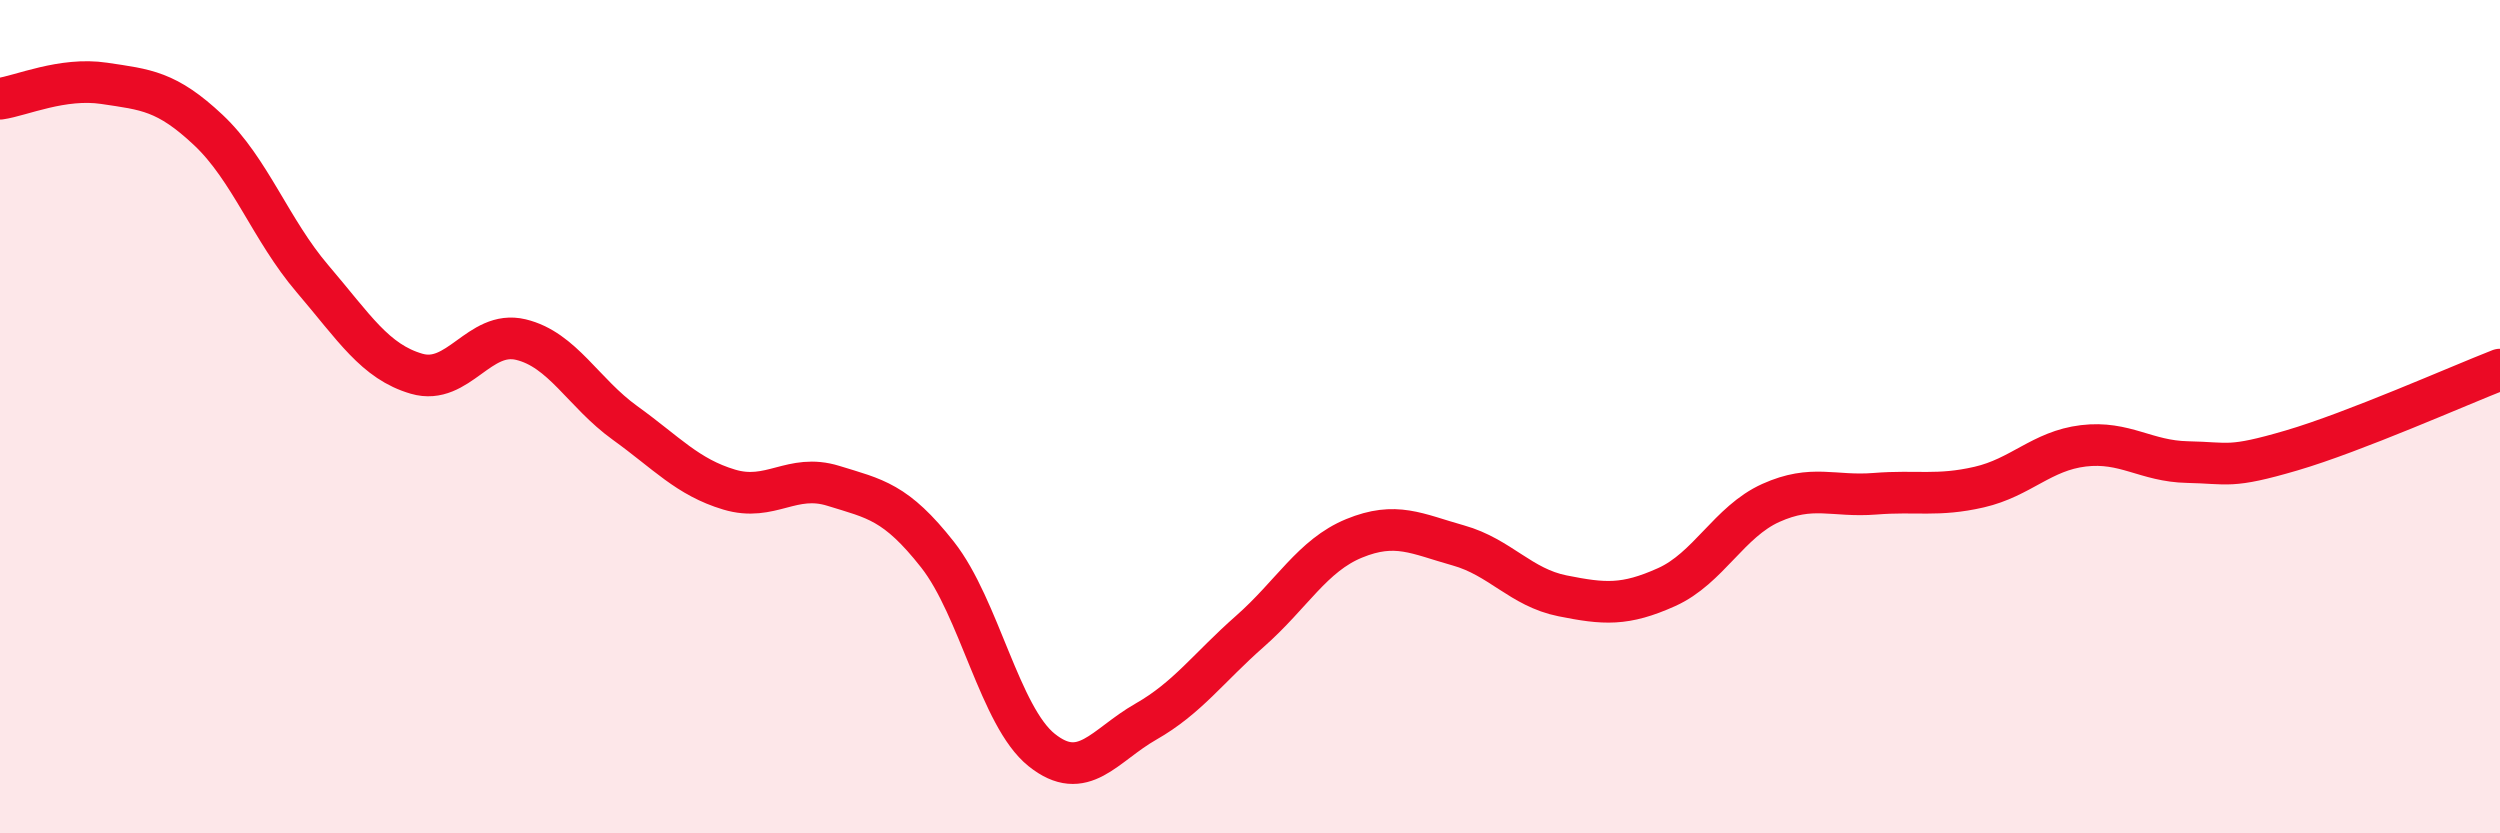
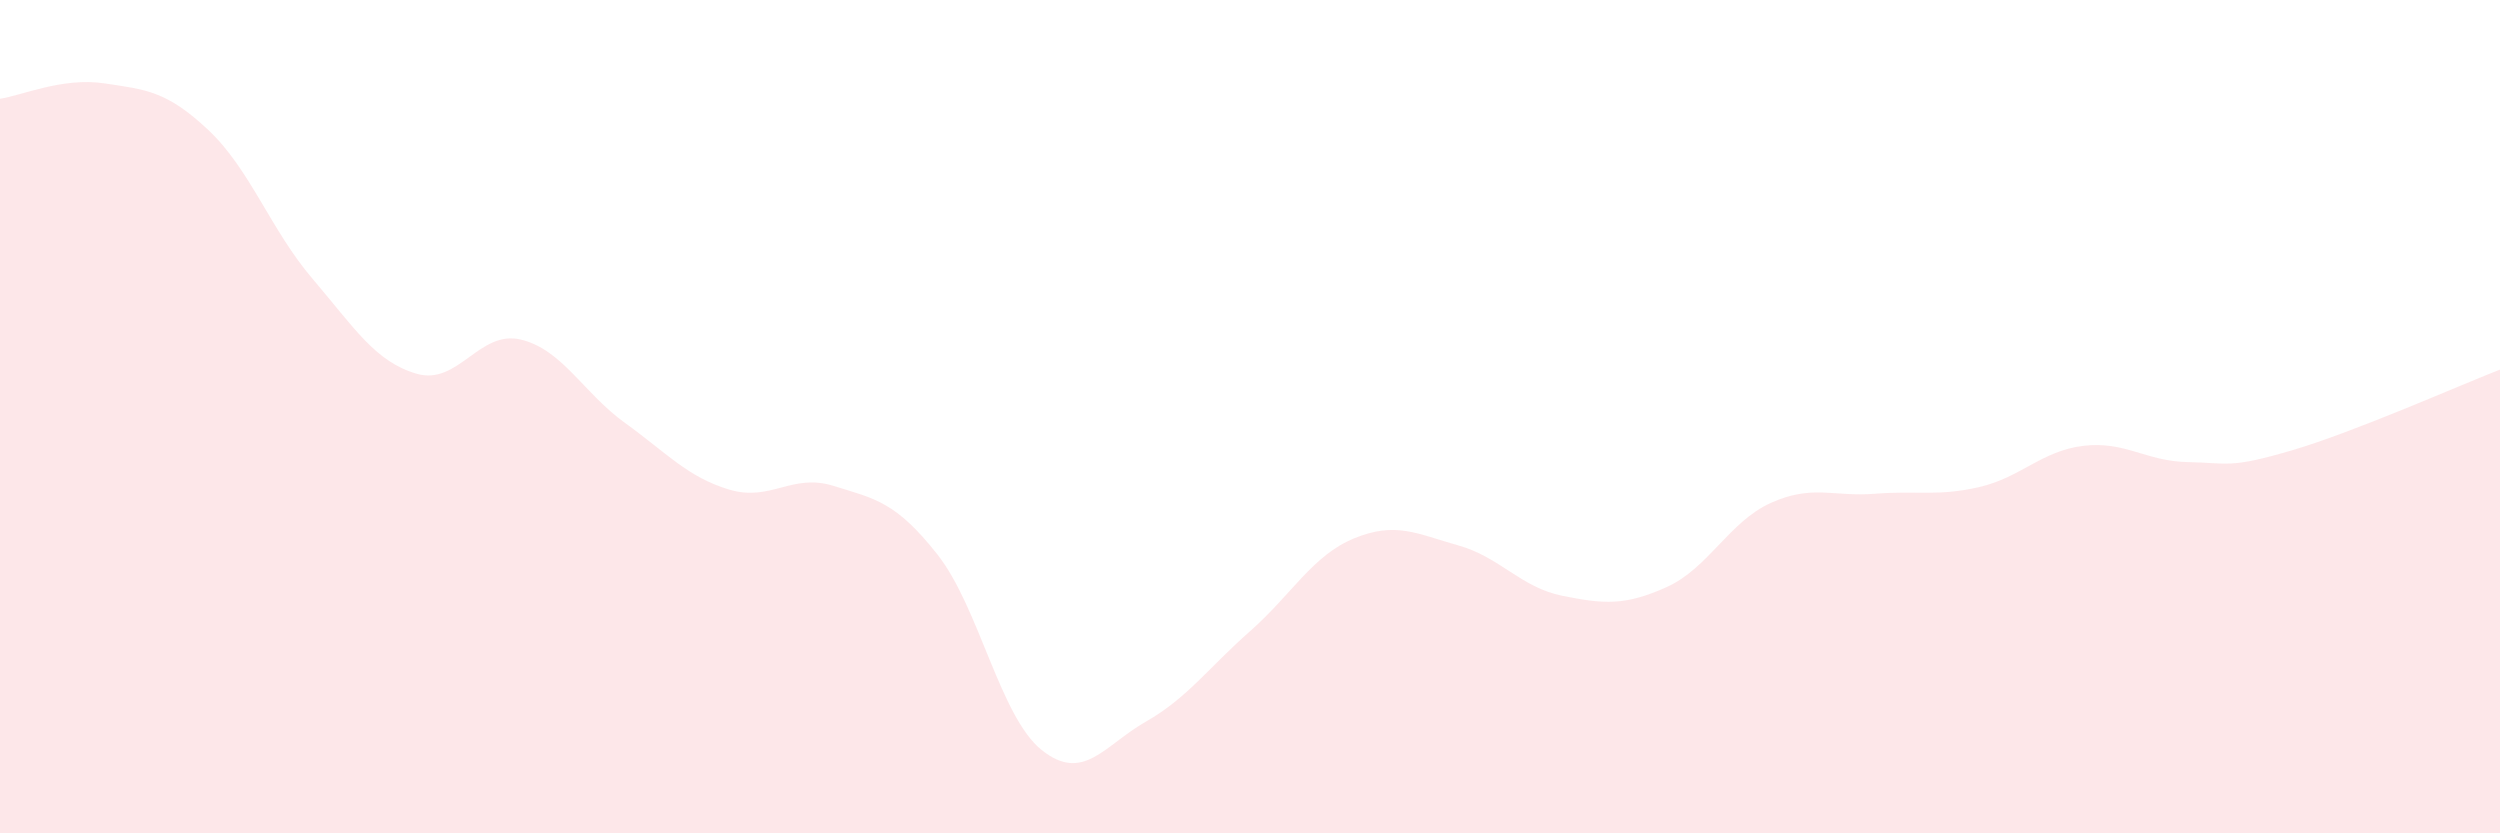
<svg xmlns="http://www.w3.org/2000/svg" width="60" height="20" viewBox="0 0 60 20">
  <path d="M 0,2.37 C 0.5,2.3 1.5,1.85 2.5,2 C 3.5,2.15 4,2.18 5,3.12 C 6,4.06 6.5,5.52 7.5,6.69 C 8.5,7.86 9,8.68 10,8.97 C 11,9.26 11.5,7.91 12.5,8.15 C 13.5,8.39 14,9.43 15,10.15 C 16,10.87 16.5,11.45 17.5,11.75 C 18.5,12.05 19,11.35 20,11.66 C 21,11.97 21.5,12.04 22.5,13.31 C 23.5,14.58 24,17.2 25,18 C 26,18.8 26.5,17.89 27.5,17.32 C 28.5,16.75 29,16.03 30,15.15 C 31,14.27 31.5,13.33 32.5,12.92 C 33.5,12.51 34,12.81 35,13.09 C 36,13.37 36.5,14.1 37.5,14.3 C 38.5,14.5 39,14.54 40,14.09 C 41,13.64 41.5,12.52 42.5,12.07 C 43.5,11.62 44,11.93 45,11.85 C 46,11.77 46.5,11.92 47.5,11.69 C 48.5,11.46 49,10.82 50,10.7 C 51,10.58 51.5,11.07 52.5,11.09 C 53.5,11.11 53.5,11.25 55,10.81 C 56.5,10.37 59,9.26 60,8.87L60 20L0 20Z" fill="#EB0A25" opacity="0.1" stroke-linecap="round" stroke-linejoin="round" />
-   <path d="M 0,2.37 C 0.5,2.3 1.5,1.85 2.5,2 C 3.5,2.15 4,2.18 5,3.12 C 6,4.06 6.5,5.52 7.5,6.69 C 8.5,7.86 9,8.68 10,8.97 C 11,9.26 11.5,7.91 12.5,8.15 C 13.5,8.39 14,9.43 15,10.15 C 16,10.87 16.5,11.45 17.5,11.75 C 18.5,12.05 19,11.35 20,11.66 C 21,11.97 21.5,12.04 22.5,13.31 C 23.5,14.58 24,17.2 25,18 C 26,18.8 26.5,17.89 27.5,17.32 C 28.5,16.75 29,16.03 30,15.15 C 31,14.27 31.5,13.33 32.5,12.92 C 33.5,12.51 34,12.81 35,13.09 C 36,13.37 36.5,14.1 37.5,14.3 C 38.5,14.5 39,14.54 40,14.09 C 41,13.64 41.5,12.52 42.5,12.07 C 43.5,11.62 44,11.93 45,11.85 C 46,11.77 46.5,11.92 47.5,11.69 C 48.5,11.46 49,10.82 50,10.7 C 51,10.58 51.5,11.07 52.5,11.09 C 53.5,11.11 53.5,11.25 55,10.81 C 56.5,10.37 59,9.26 60,8.87" stroke="#EB0A25" stroke-width="1" fill="none" stroke-linecap="round" stroke-linejoin="round" />
</svg>